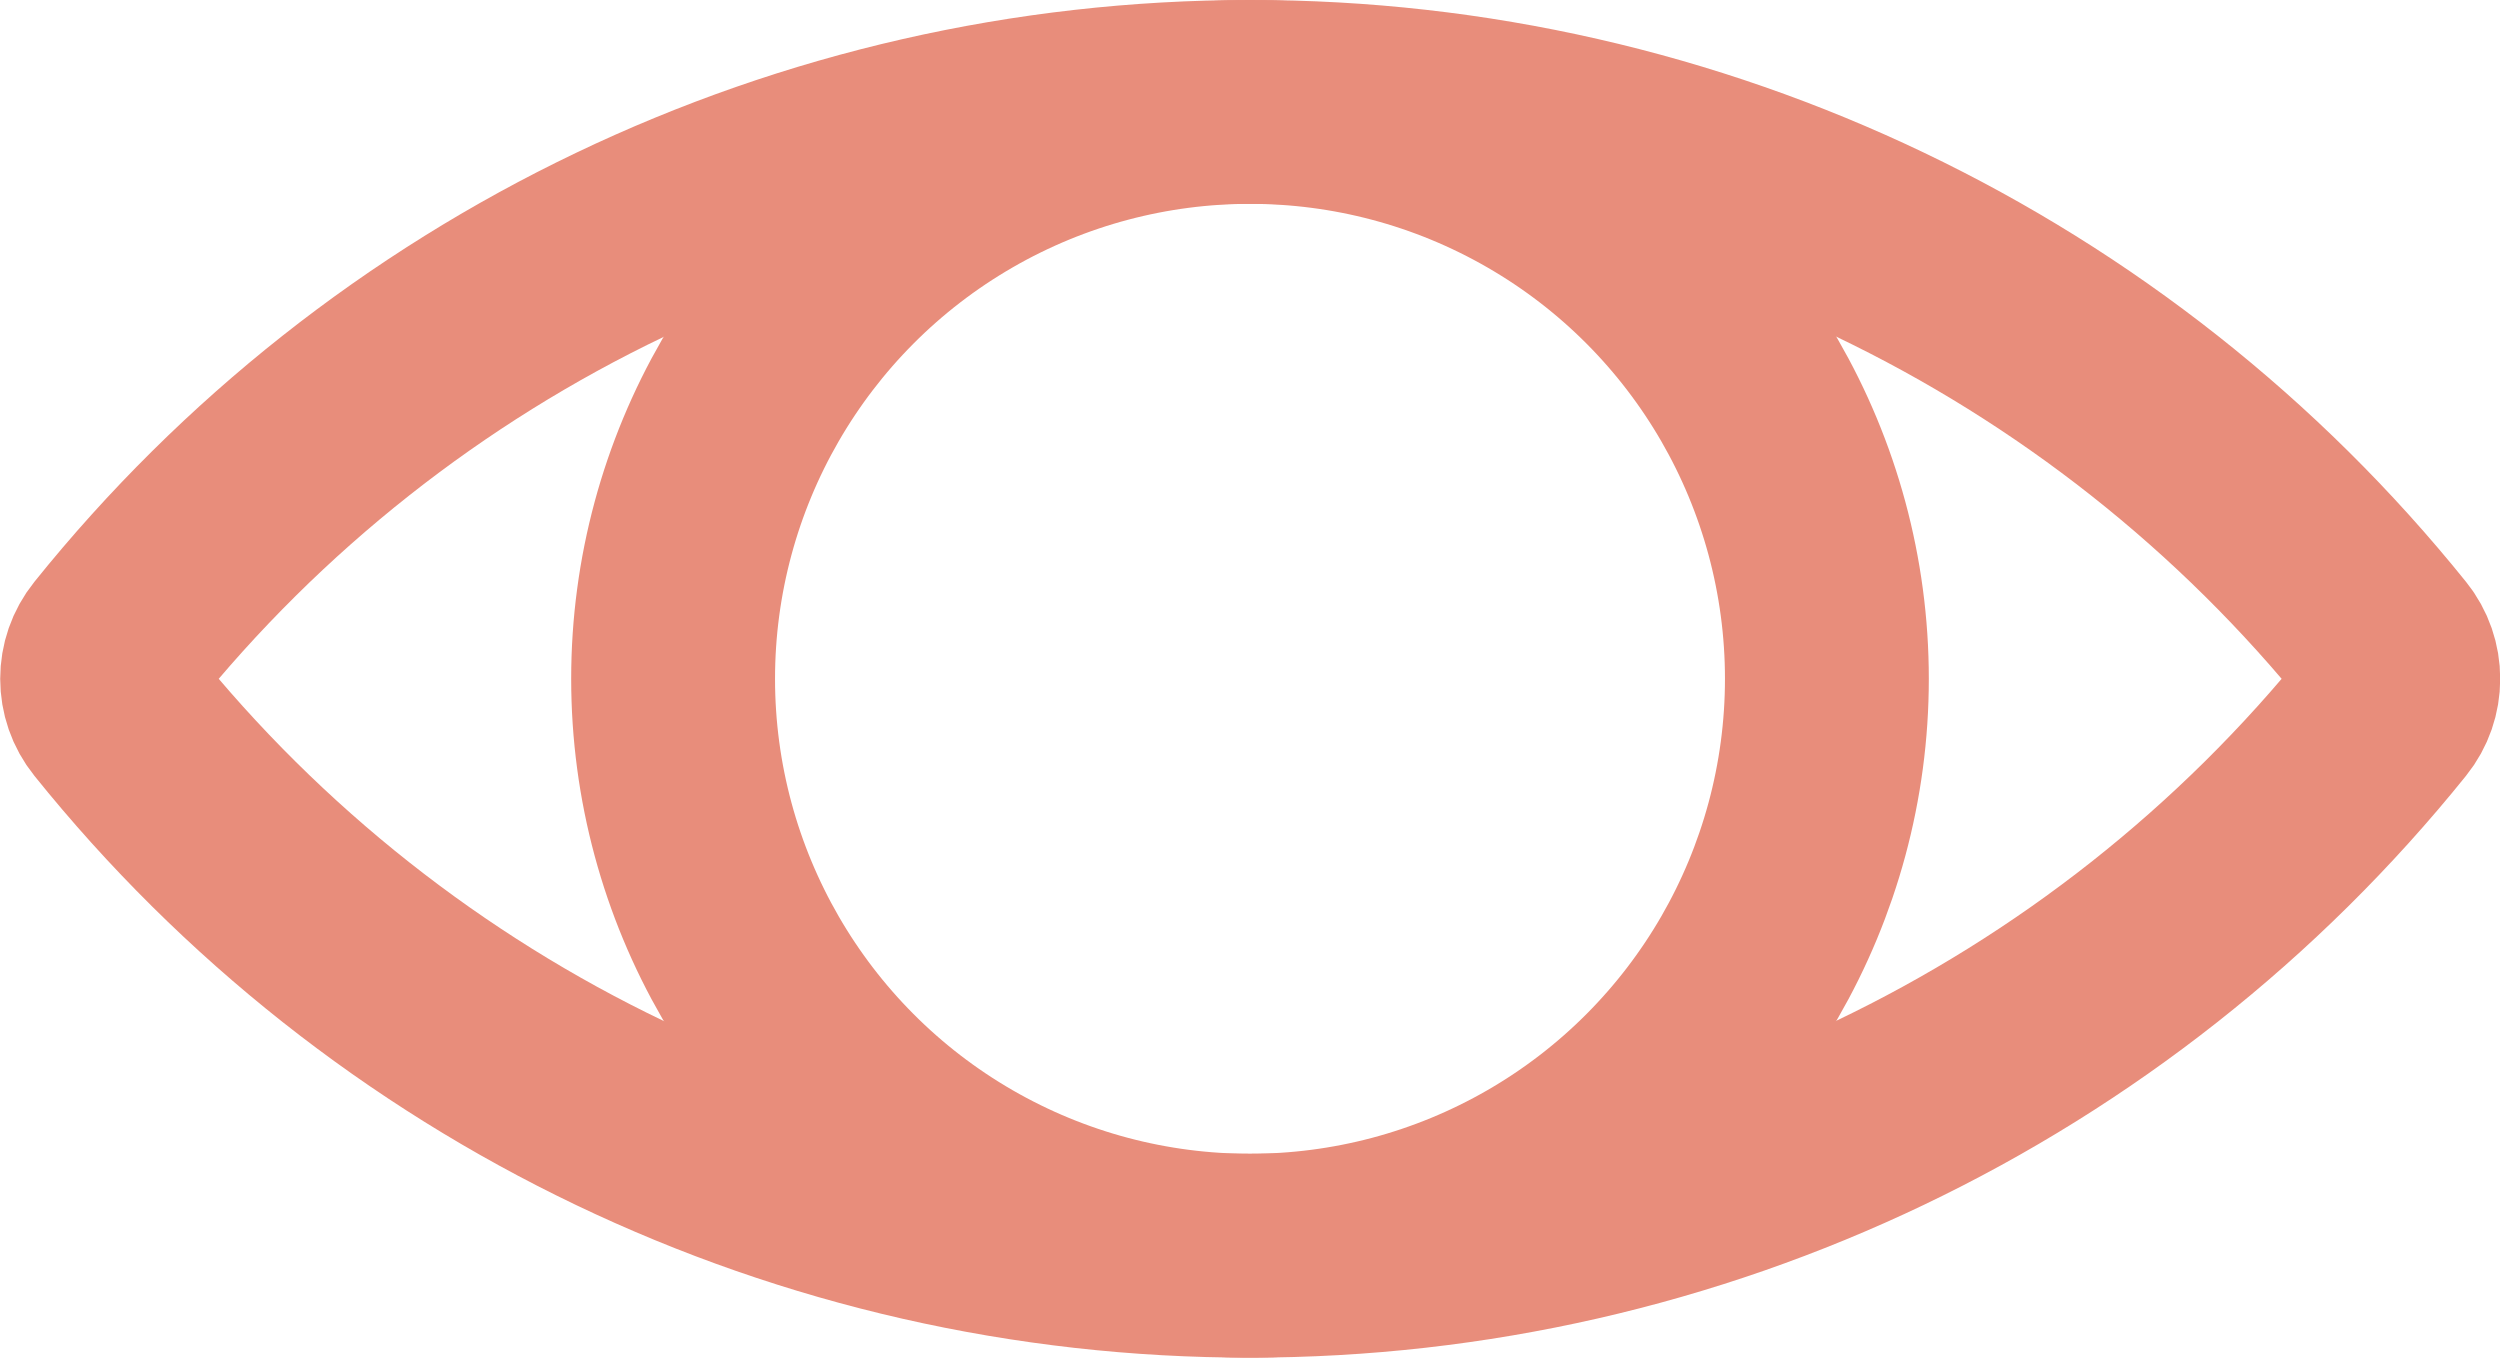
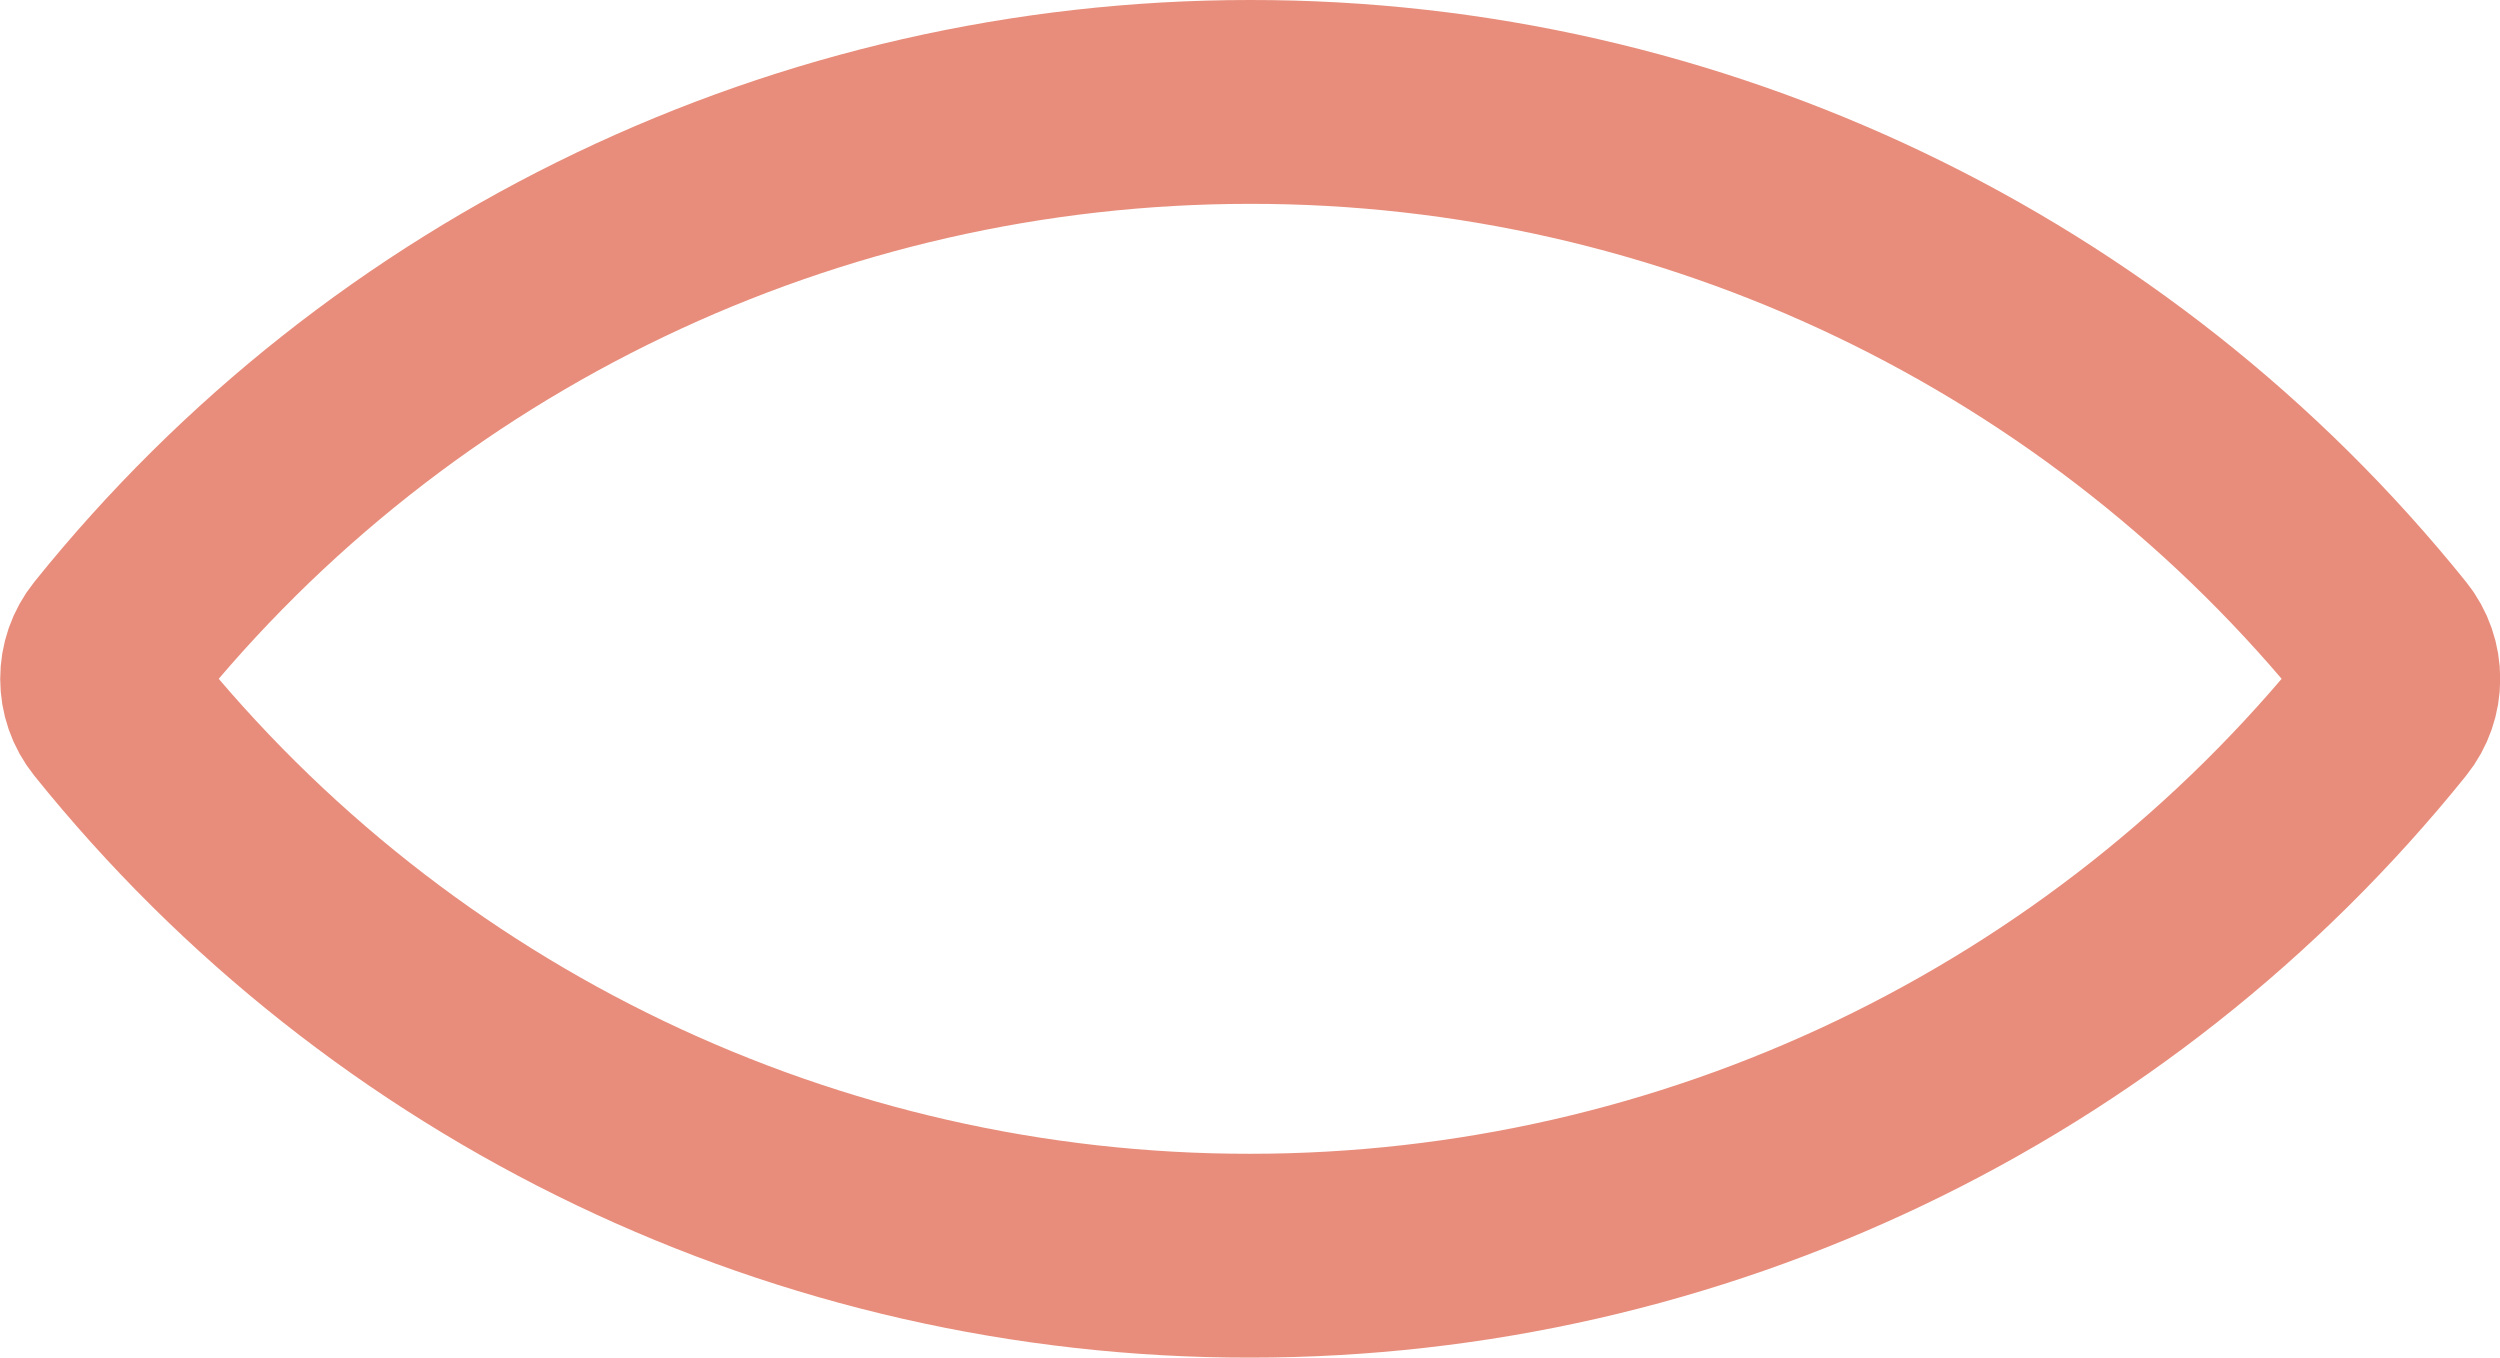
<svg xmlns="http://www.w3.org/2000/svg" id="Ebene_2" data-name="Ebene 2" viewBox="0 0 61.32 33.31">
  <defs>
    <style>
      .cls-1 {
        stroke-miterlimit: 10;
        stroke-width: 5px;
      }

      .cls-1, .cls-2 {
        fill: none;
        stroke: #e88d7b;
      }

      .cls-2 {
        stroke-miterlimit: 10;
        stroke-width: 5px;
      }
    </style>
  </defs>
  <g id="Ebene_1-2" data-name="Ebene 1">
    <g>
      <path id="Pfad_225" data-name="Pfad 225" class="cls-2" d="m30.66,2.5c-10.83,0-21.09,4.9-27.87,13.34-.38.47-.38,1.15,0,1.62,6.79,8.45,17.04,13.35,27.87,13.34,10.83,0,21.09-4.9,27.88-13.34.38-.47.38-1.15,0-1.62C51.75,7.4,41.49,2.49,30.66,2.5Z" />
-       <circle id="Ellipse_22" data-name="Ellipse 22" class="cls-1" cx="30.66" cy="16.65" r="14.15" />
    </g>
  </g>
</svg>